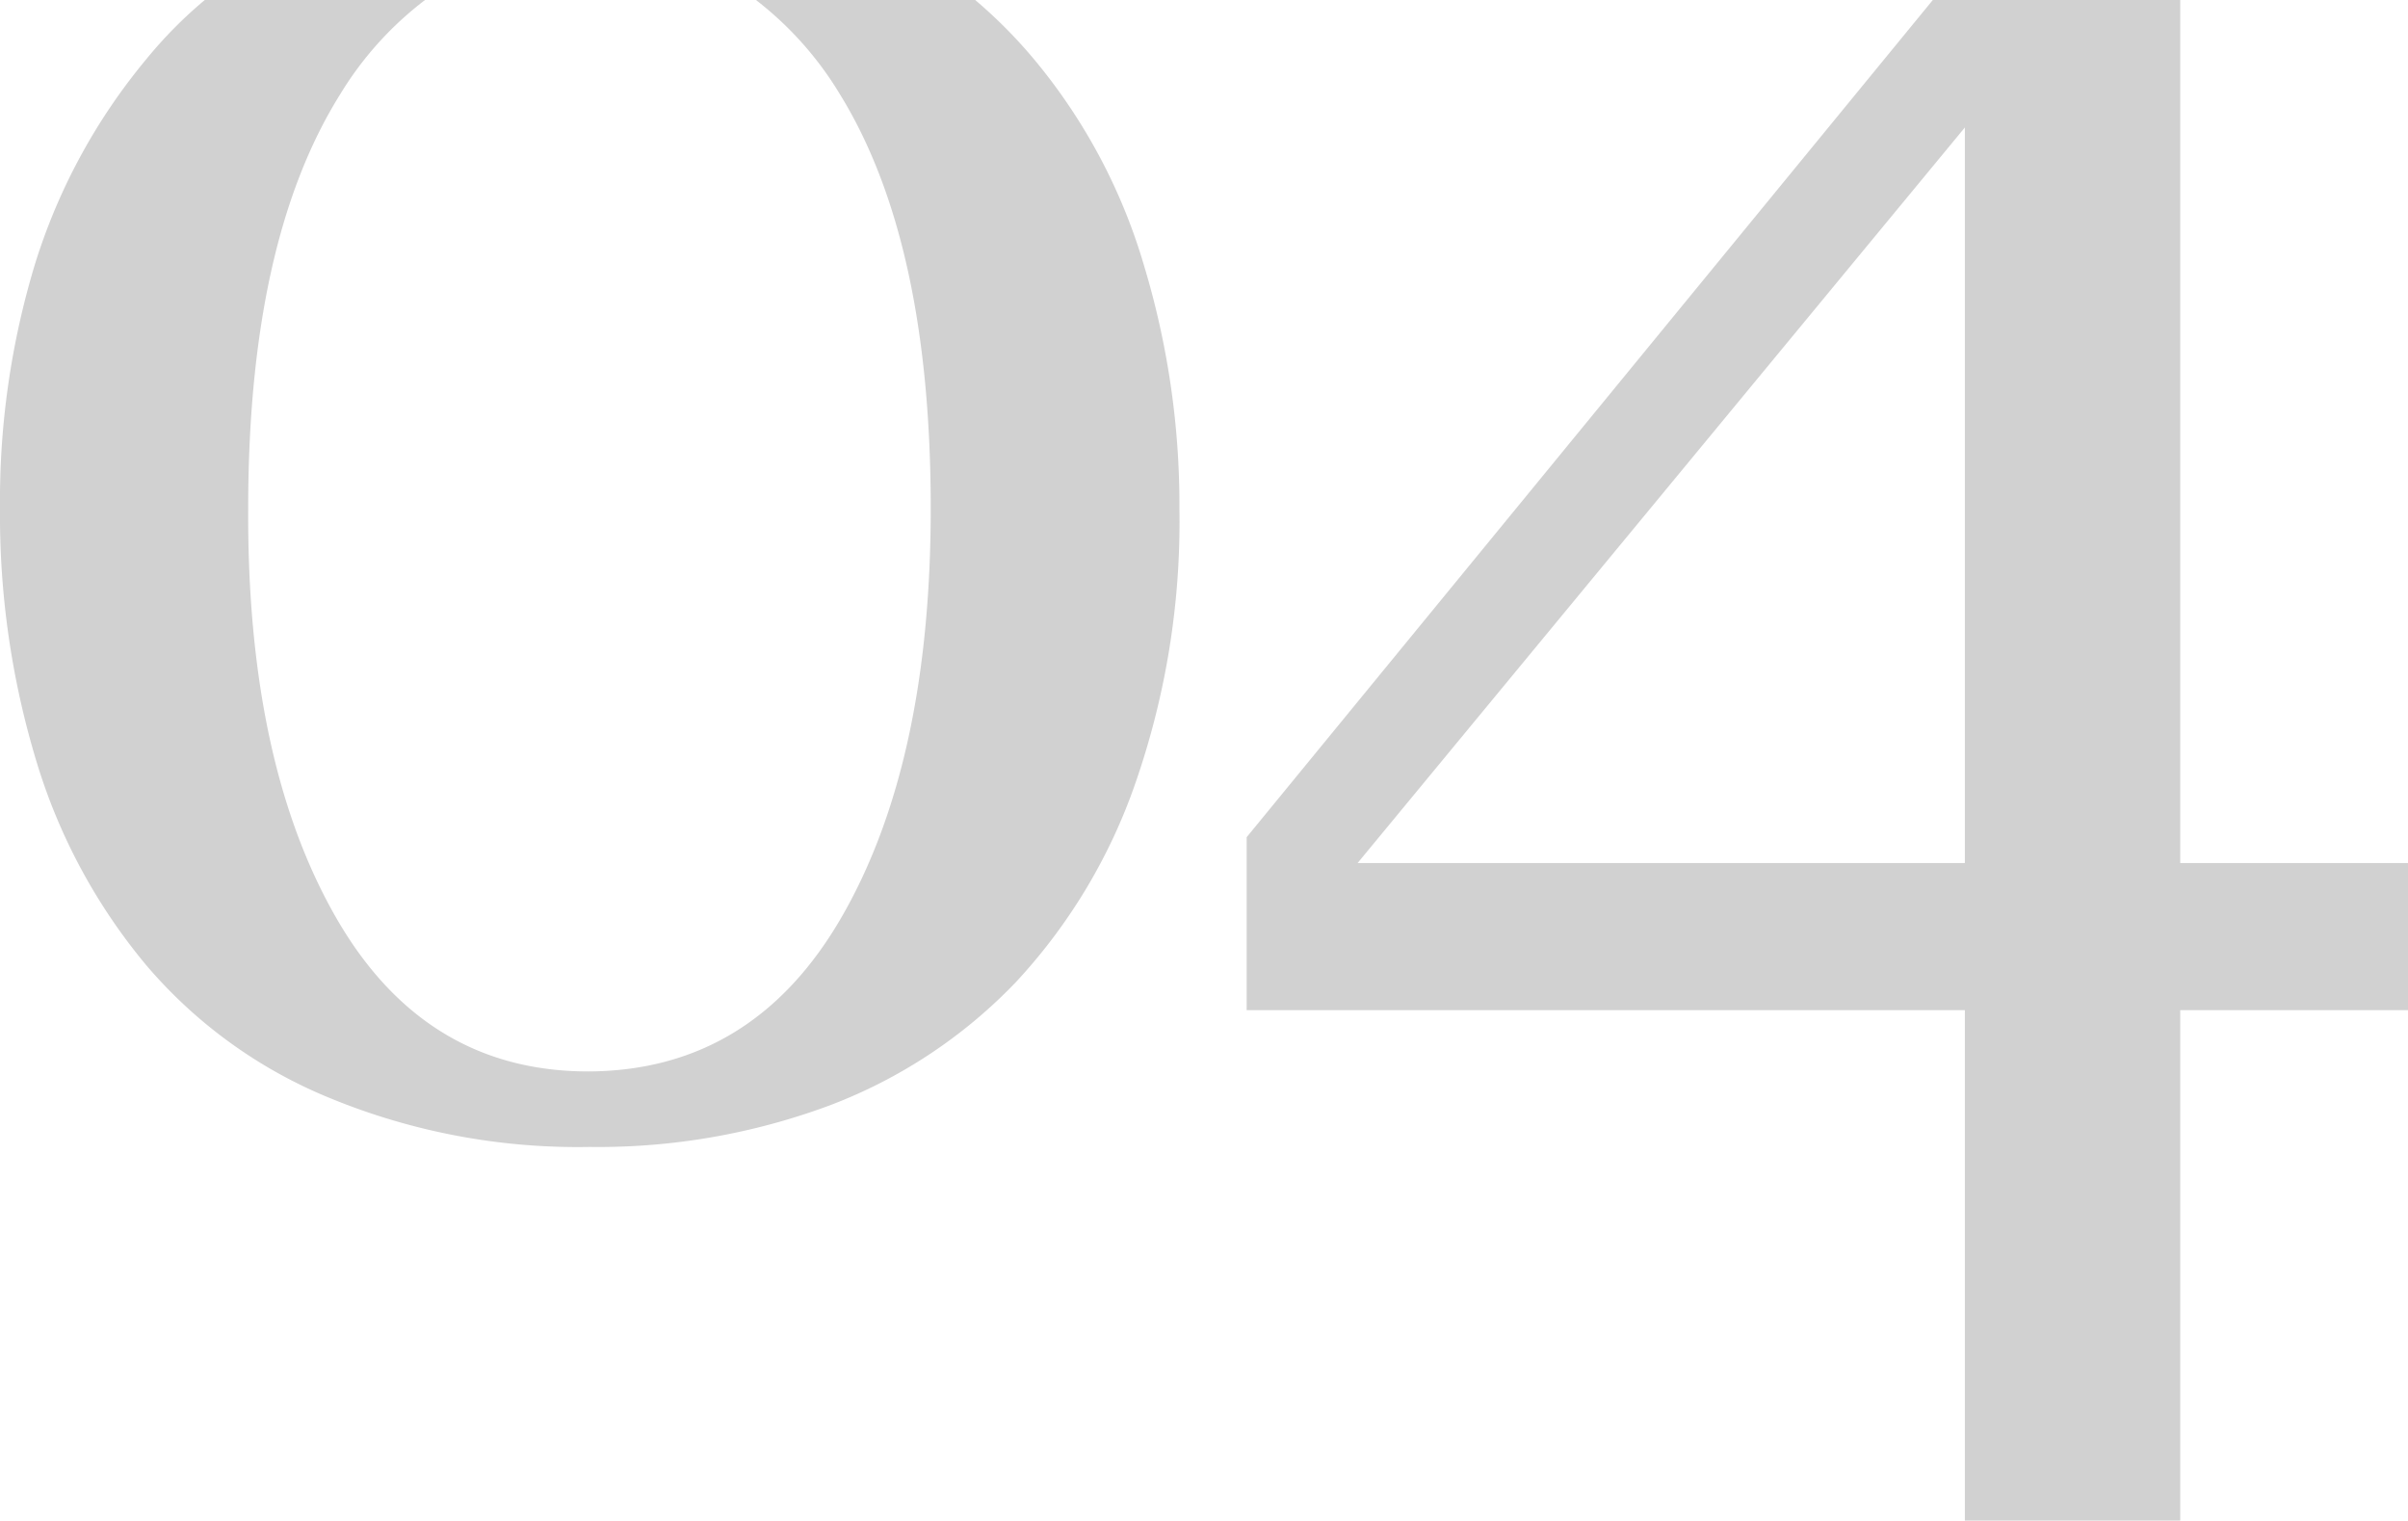
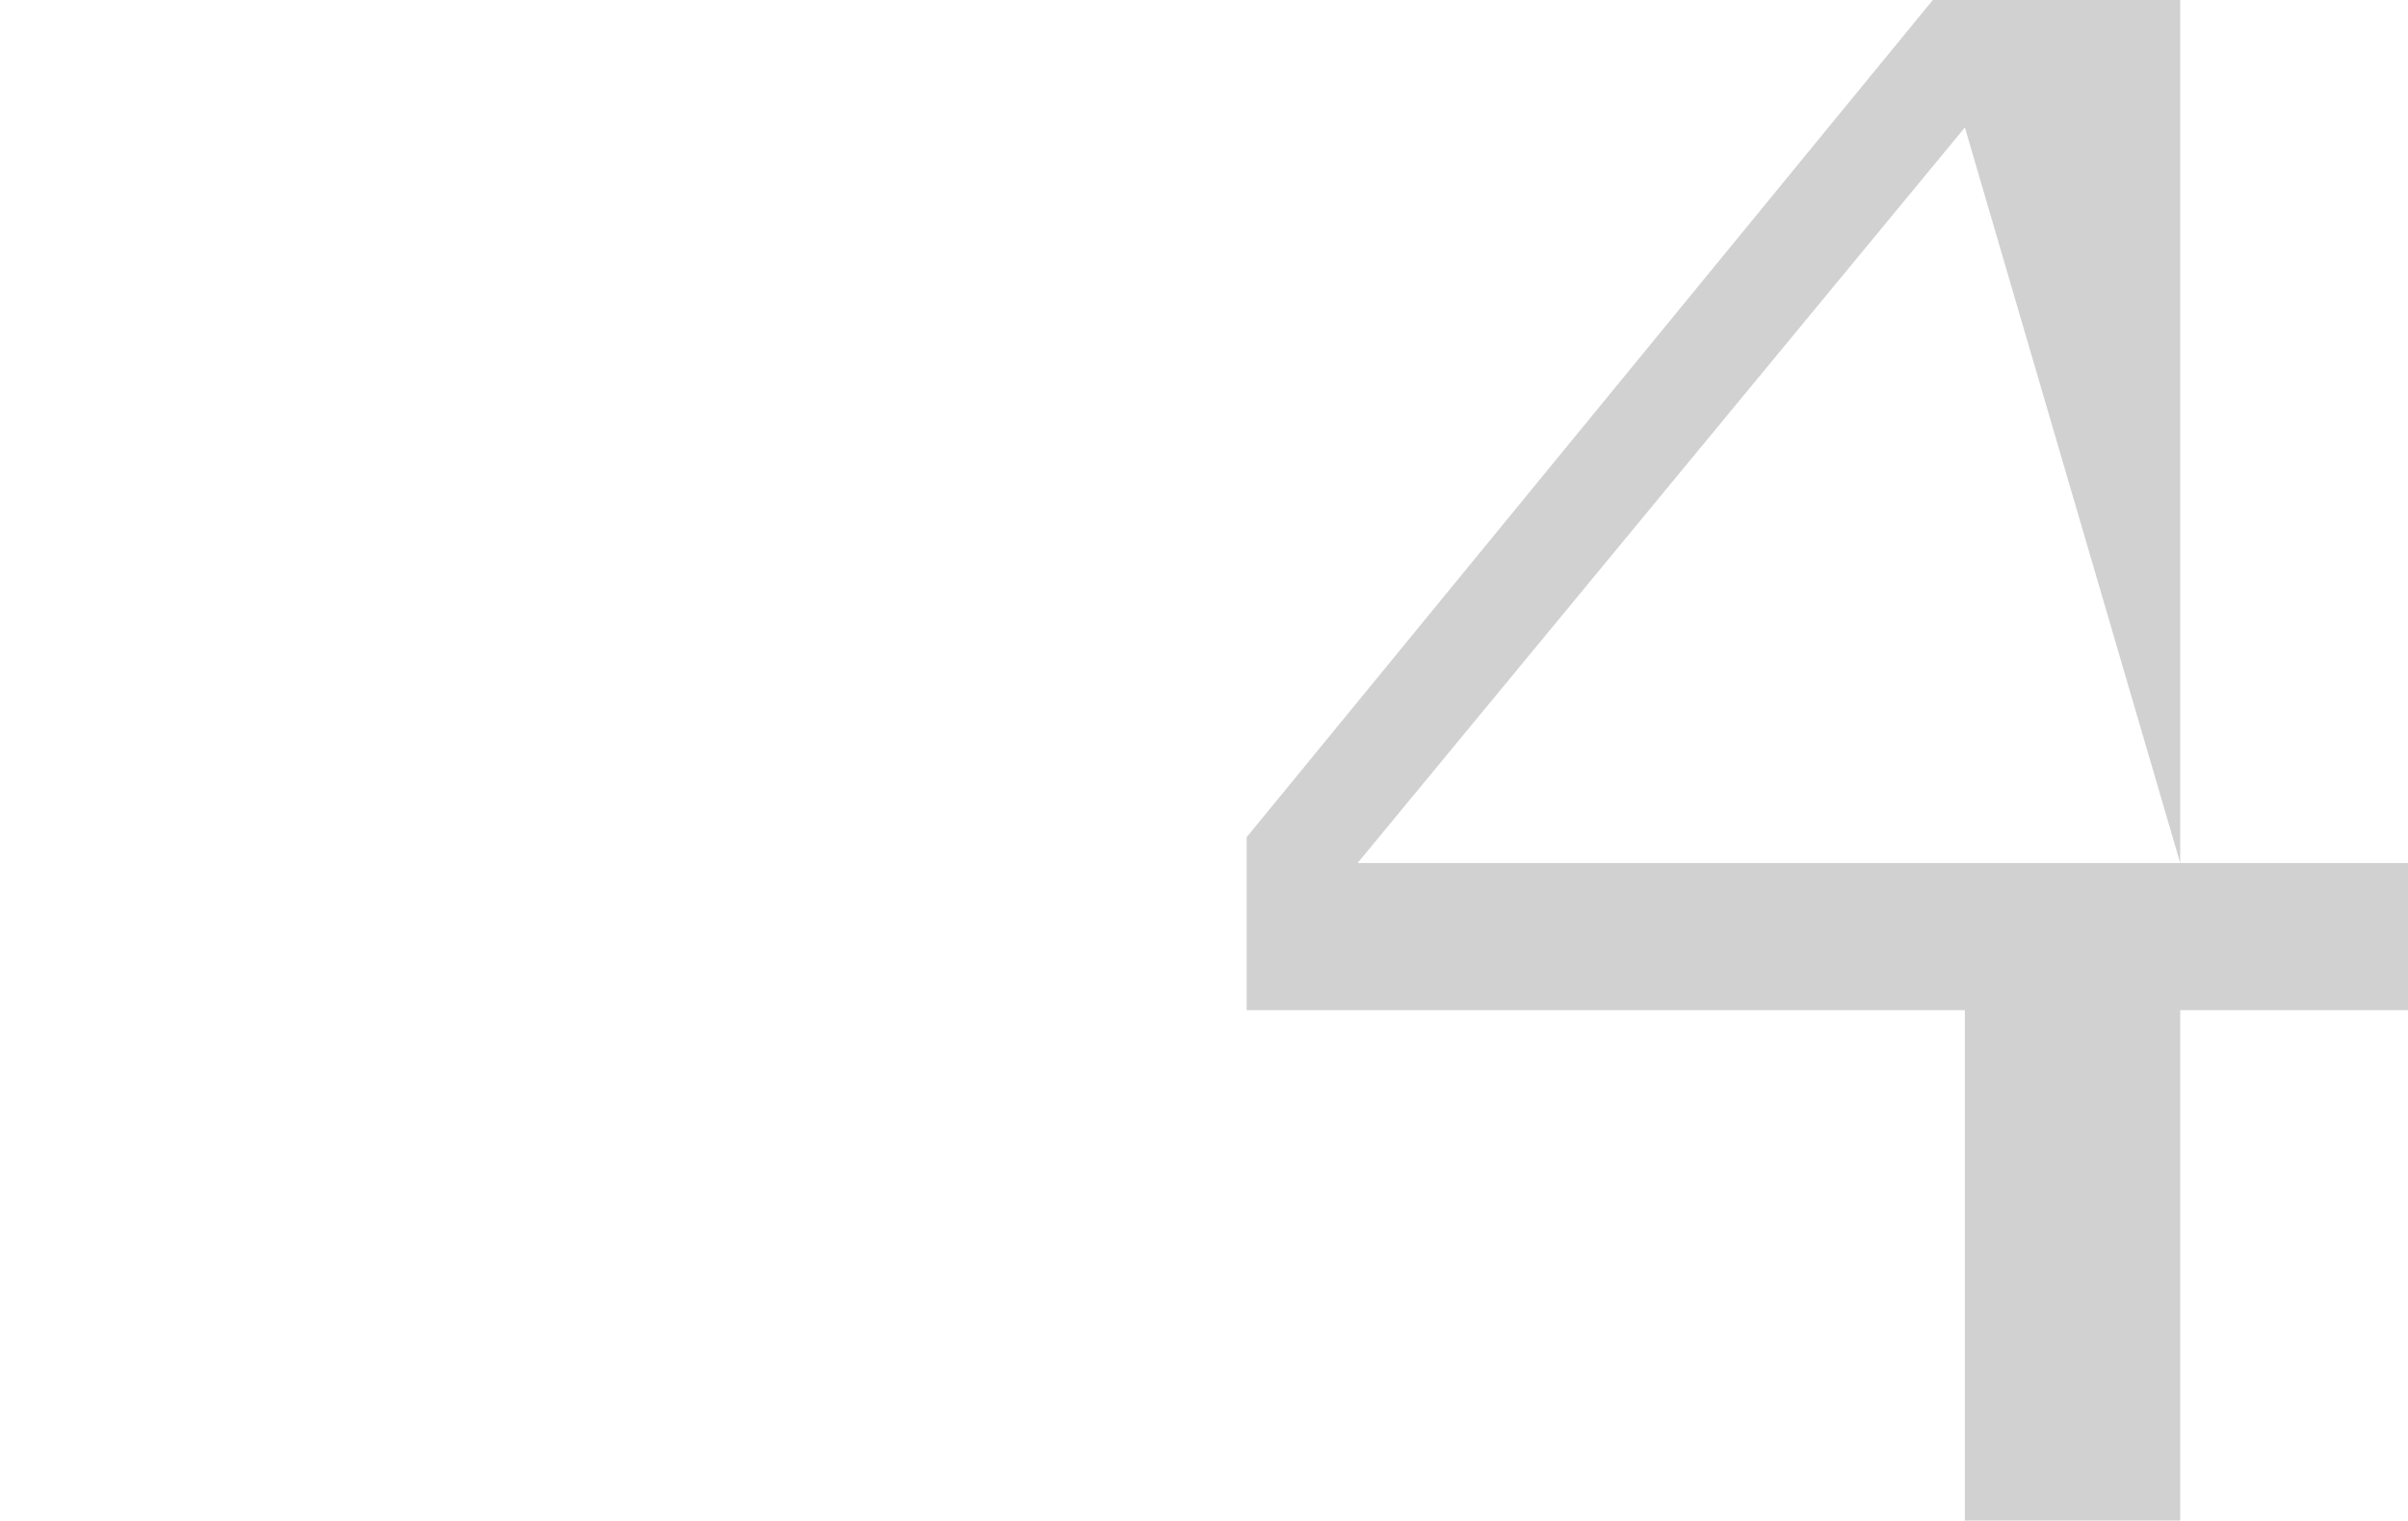
<svg xmlns="http://www.w3.org/2000/svg" viewBox="0 0 93.14 58.81">
  <defs>
    <style>.cls-1{fill:#d1d1d1;}</style>
  </defs>
  <g id="Слой_2" data-name="Слой 2">
    <g id="Слой_1-2" data-name="Слой 1">
-       <path class="cls-1" d="M44.25,10.27a22.22,22.22,0,0,0-4.14-7.84A18.92,18.92,0,0,0,37.72,0H29.24a13.2,13.2,0,0,1,3.25,3.65Q36,9.34,36,19.66q0,9.81-3.43,15.78t-9.81,6q-6.37,0-9.79-6T9.6,19.66q0-10.32,3.55-16A13.17,13.17,0,0,1,16.44,0H7.92A17,17,0,0,0,5.65,2.3a23.09,23.09,0,0,0-4.28,7.86A31.51,31.51,0,0,0,0,19.66a32.81,32.81,0,0,0,1.41,9.79,22.38,22.38,0,0,0,4.28,7.92,18.52,18.52,0,0,0,7.12,5.12,25.16,25.16,0,0,0,10,1.87,25.69,25.69,0,0,0,9.29-1.61A19.56,19.56,0,0,0,39.28,38a21.72,21.72,0,0,0,4.65-7.75,30.8,30.8,0,0,0,1.69-10.57A32.07,32.07,0,0,0,44.25,10.27Z" />
-       <path class="cls-1" d="M84.33,33.38V0H74.76L48.22,32.38v6.69H76V58.81h8.33V39.07h8.81V33.38Zm-8.33,0H52.51L76,4.93Z" />
+       <path class="cls-1" d="M84.33,33.38V0H74.76L48.22,32.38v6.69H76V58.81h8.33V39.07h8.81V33.38ZH52.51L76,4.93Z" />
    </g>
  </g>
</svg>